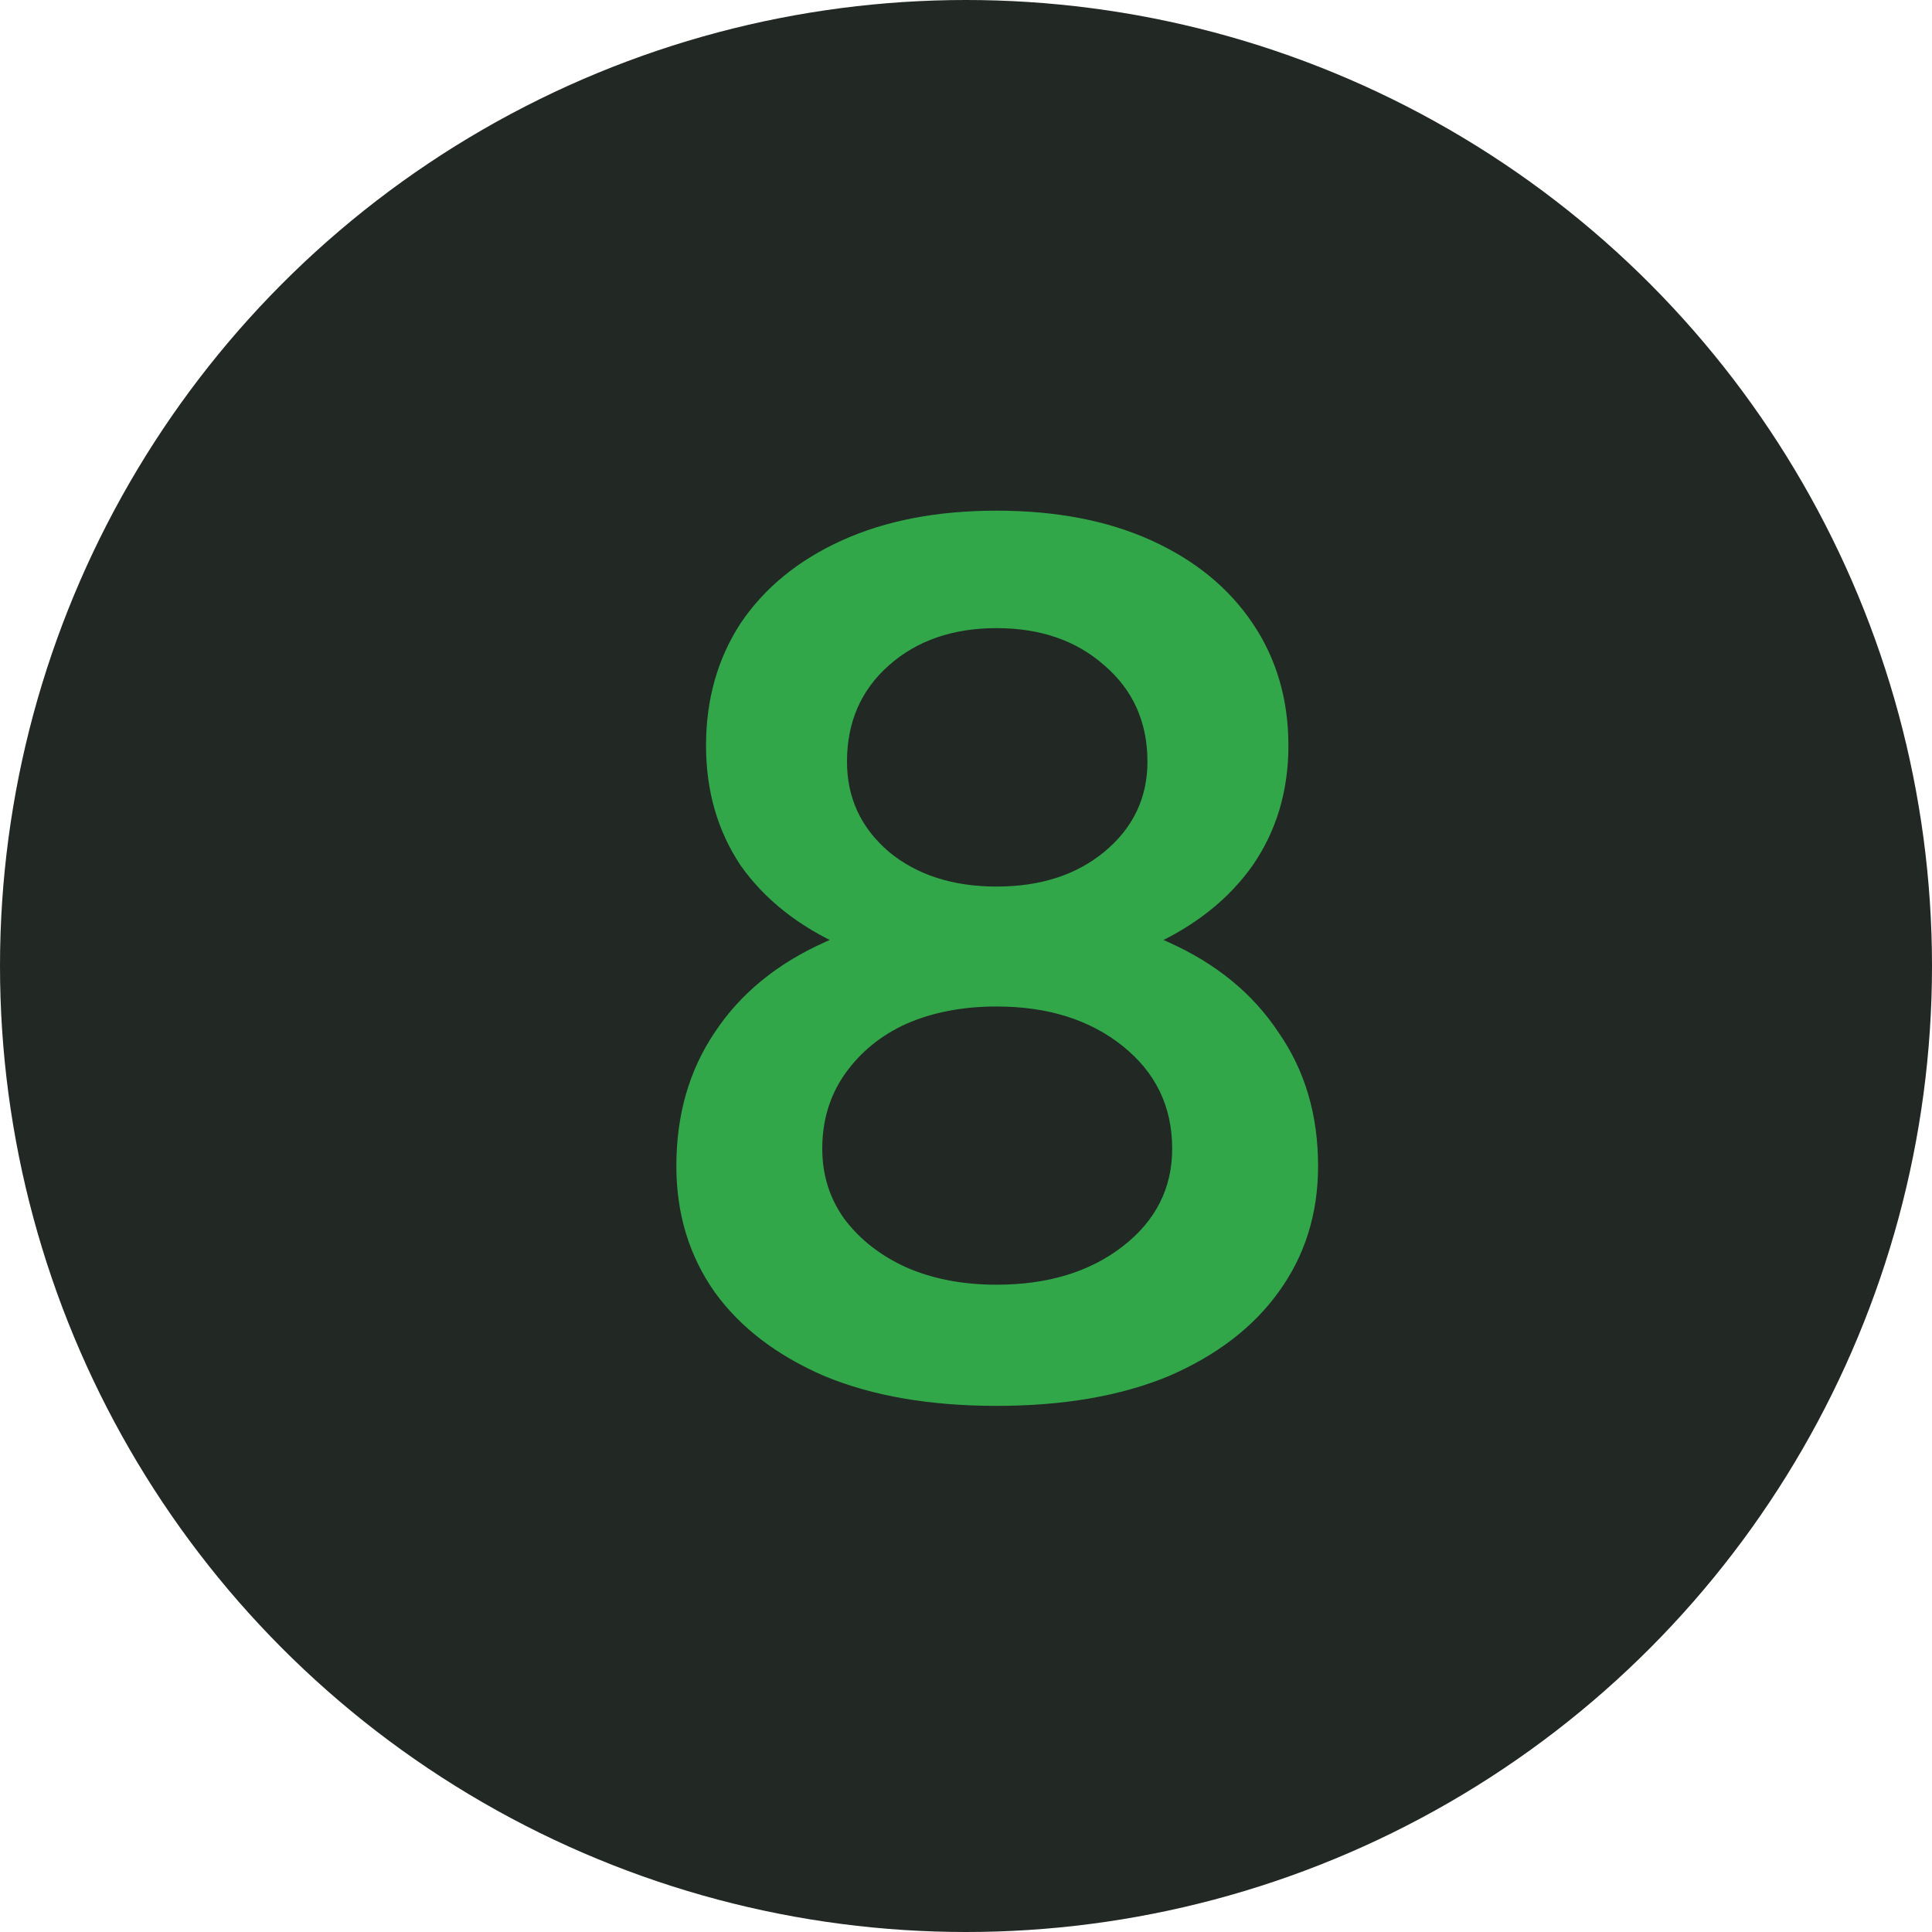
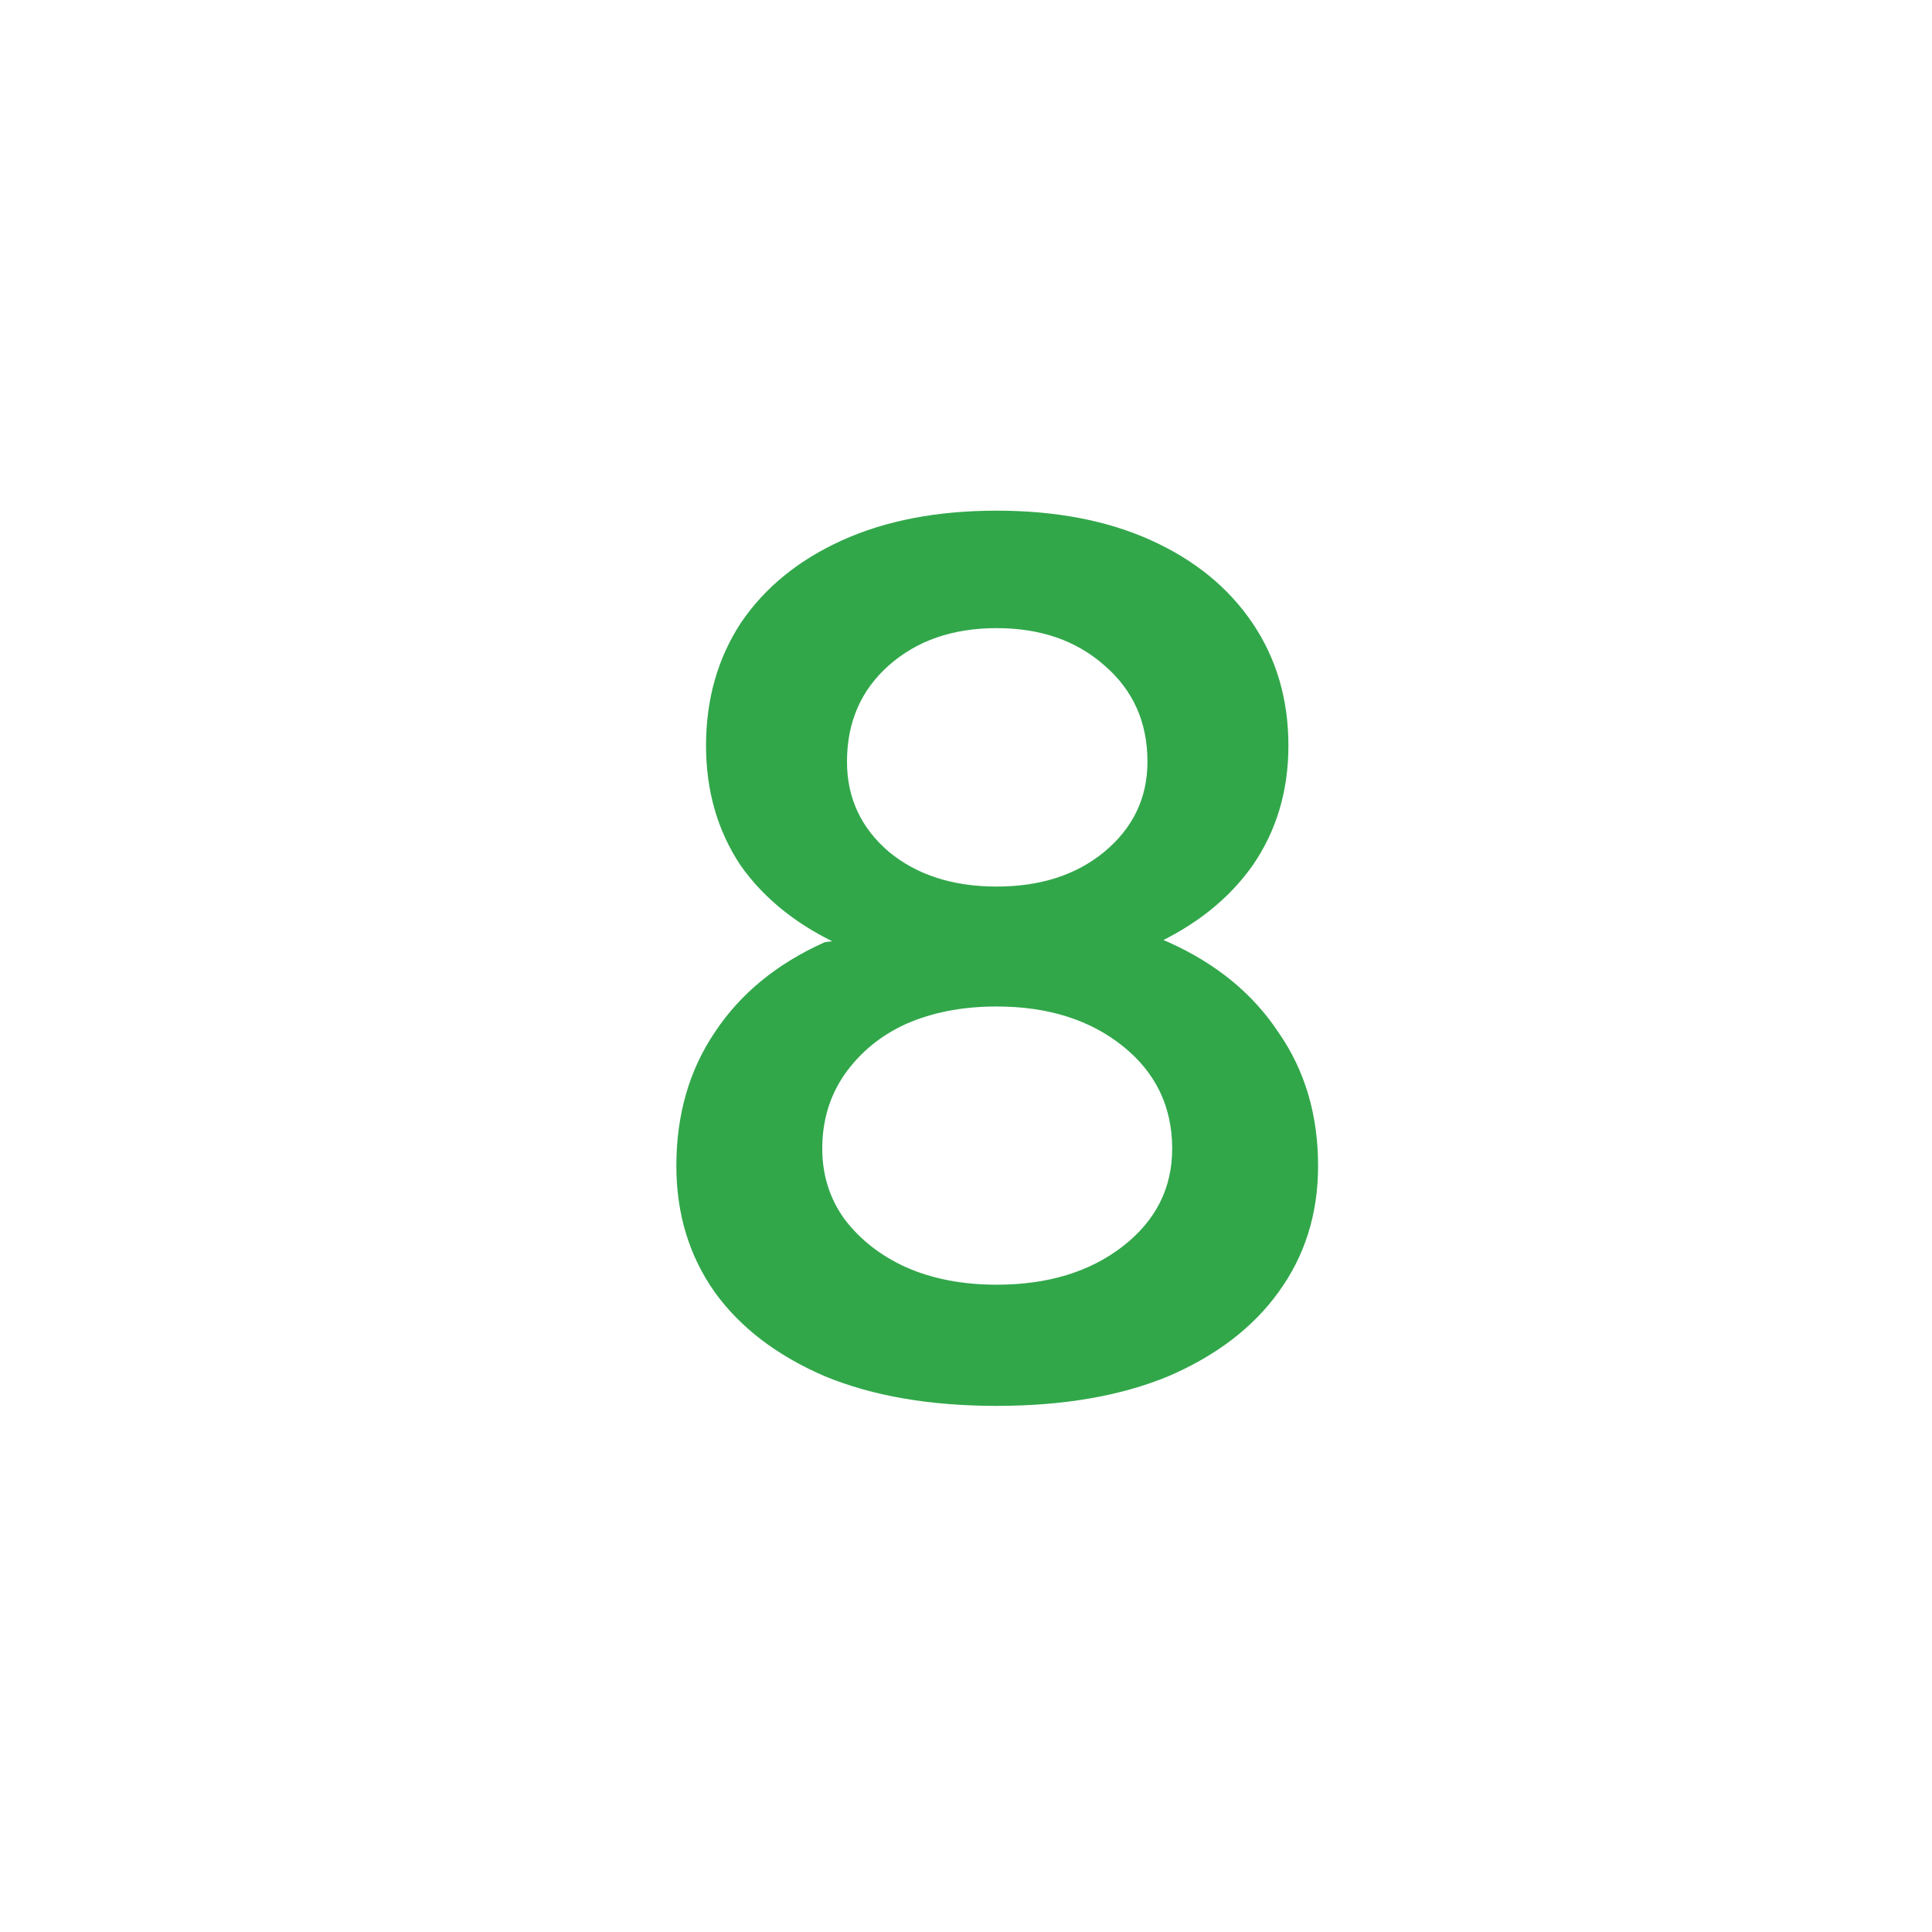
<svg xmlns="http://www.w3.org/2000/svg" width="50" height="50" viewBox="0 0 50 50" fill="none">
-   <circle cx="25" cy="25" r="25" fill="#222824" />
-   <path d="M25.792 36.384C24.064 36.384 22.581 36.128 21.344 35.616C20.107 35.083 19.157 34.357 18.496 33.44C17.835 32.501 17.504 31.413 17.504 30.176C17.504 28.853 17.835 27.701 18.496 26.72C19.157 25.717 20.107 24.939 21.344 24.384C22.581 23.808 24.064 23.531 25.792 23.552C27.52 23.531 29.003 23.808 30.24 24.384C31.477 24.939 32.427 25.717 33.088 26.72C33.771 27.701 34.112 28.853 34.112 30.176C34.112 31.413 33.771 32.501 33.088 33.44C32.427 34.357 31.477 35.083 30.24 35.616C29.003 36.128 27.52 36.384 25.792 36.384ZM25.792 33.248C27.115 33.248 28.203 32.917 29.056 32.256C29.909 31.595 30.336 30.752 30.336 29.728C30.336 28.64 29.909 27.755 29.056 27.072C28.203 26.389 27.115 26.048 25.792 26.048C24.917 26.048 24.139 26.197 23.456 26.496C22.795 26.795 22.261 27.232 21.856 27.808C21.472 28.363 21.28 29.003 21.28 29.728C21.28 30.411 21.472 31.019 21.856 31.552C22.261 32.085 22.795 32.501 23.456 32.8C24.139 33.099 24.917 33.248 25.792 33.248ZM25.792 25.216C24.256 25.216 22.923 24.971 21.792 24.48C20.661 23.968 19.787 23.275 19.168 22.4C18.571 21.504 18.272 20.469 18.272 19.296C18.272 18.101 18.571 17.045 19.168 16.128C19.787 15.211 20.661 14.496 21.792 13.984C22.923 13.472 24.256 13.216 25.792 13.216C27.328 13.216 28.661 13.472 29.792 13.984C30.923 14.496 31.797 15.211 32.416 16.128C33.035 17.045 33.344 18.101 33.344 19.296C33.344 20.469 33.035 21.504 32.416 22.4C31.797 23.275 30.923 23.968 29.792 24.48C28.661 24.971 27.328 25.216 25.792 25.216ZM25.792 22.944C26.923 22.944 27.851 22.645 28.576 22.048C29.323 21.429 29.696 20.651 29.696 19.712C29.696 18.688 29.323 17.856 28.576 17.216C27.851 16.576 26.923 16.256 25.792 16.256C24.661 16.256 23.733 16.576 23.008 17.216C22.283 17.856 21.92 18.688 21.92 19.712C21.92 20.651 22.283 21.429 23.008 22.048C23.733 22.645 24.661 22.944 25.792 22.944Z" fill="#31A74A" />
+   <path d="M25.792 36.384C24.064 36.384 22.581 36.128 21.344 35.616C20.107 35.083 19.157 34.357 18.496 33.44C17.835 32.501 17.504 31.413 17.504 30.176C17.504 28.853 17.835 27.701 18.496 26.72C19.157 25.717 20.107 24.939 21.344 24.384C27.52 23.531 29.003 23.808 30.24 24.384C31.477 24.939 32.427 25.717 33.088 26.72C33.771 27.701 34.112 28.853 34.112 30.176C34.112 31.413 33.771 32.501 33.088 33.44C32.427 34.357 31.477 35.083 30.24 35.616C29.003 36.128 27.52 36.384 25.792 36.384ZM25.792 33.248C27.115 33.248 28.203 32.917 29.056 32.256C29.909 31.595 30.336 30.752 30.336 29.728C30.336 28.64 29.909 27.755 29.056 27.072C28.203 26.389 27.115 26.048 25.792 26.048C24.917 26.048 24.139 26.197 23.456 26.496C22.795 26.795 22.261 27.232 21.856 27.808C21.472 28.363 21.28 29.003 21.28 29.728C21.28 30.411 21.472 31.019 21.856 31.552C22.261 32.085 22.795 32.501 23.456 32.8C24.139 33.099 24.917 33.248 25.792 33.248ZM25.792 25.216C24.256 25.216 22.923 24.971 21.792 24.48C20.661 23.968 19.787 23.275 19.168 22.4C18.571 21.504 18.272 20.469 18.272 19.296C18.272 18.101 18.571 17.045 19.168 16.128C19.787 15.211 20.661 14.496 21.792 13.984C22.923 13.472 24.256 13.216 25.792 13.216C27.328 13.216 28.661 13.472 29.792 13.984C30.923 14.496 31.797 15.211 32.416 16.128C33.035 17.045 33.344 18.101 33.344 19.296C33.344 20.469 33.035 21.504 32.416 22.4C31.797 23.275 30.923 23.968 29.792 24.48C28.661 24.971 27.328 25.216 25.792 25.216ZM25.792 22.944C26.923 22.944 27.851 22.645 28.576 22.048C29.323 21.429 29.696 20.651 29.696 19.712C29.696 18.688 29.323 17.856 28.576 17.216C27.851 16.576 26.923 16.256 25.792 16.256C24.661 16.256 23.733 16.576 23.008 17.216C22.283 17.856 21.92 18.688 21.92 19.712C21.92 20.651 22.283 21.429 23.008 22.048C23.733 22.645 24.661 22.944 25.792 22.944Z" fill="#31A74A" />
</svg>